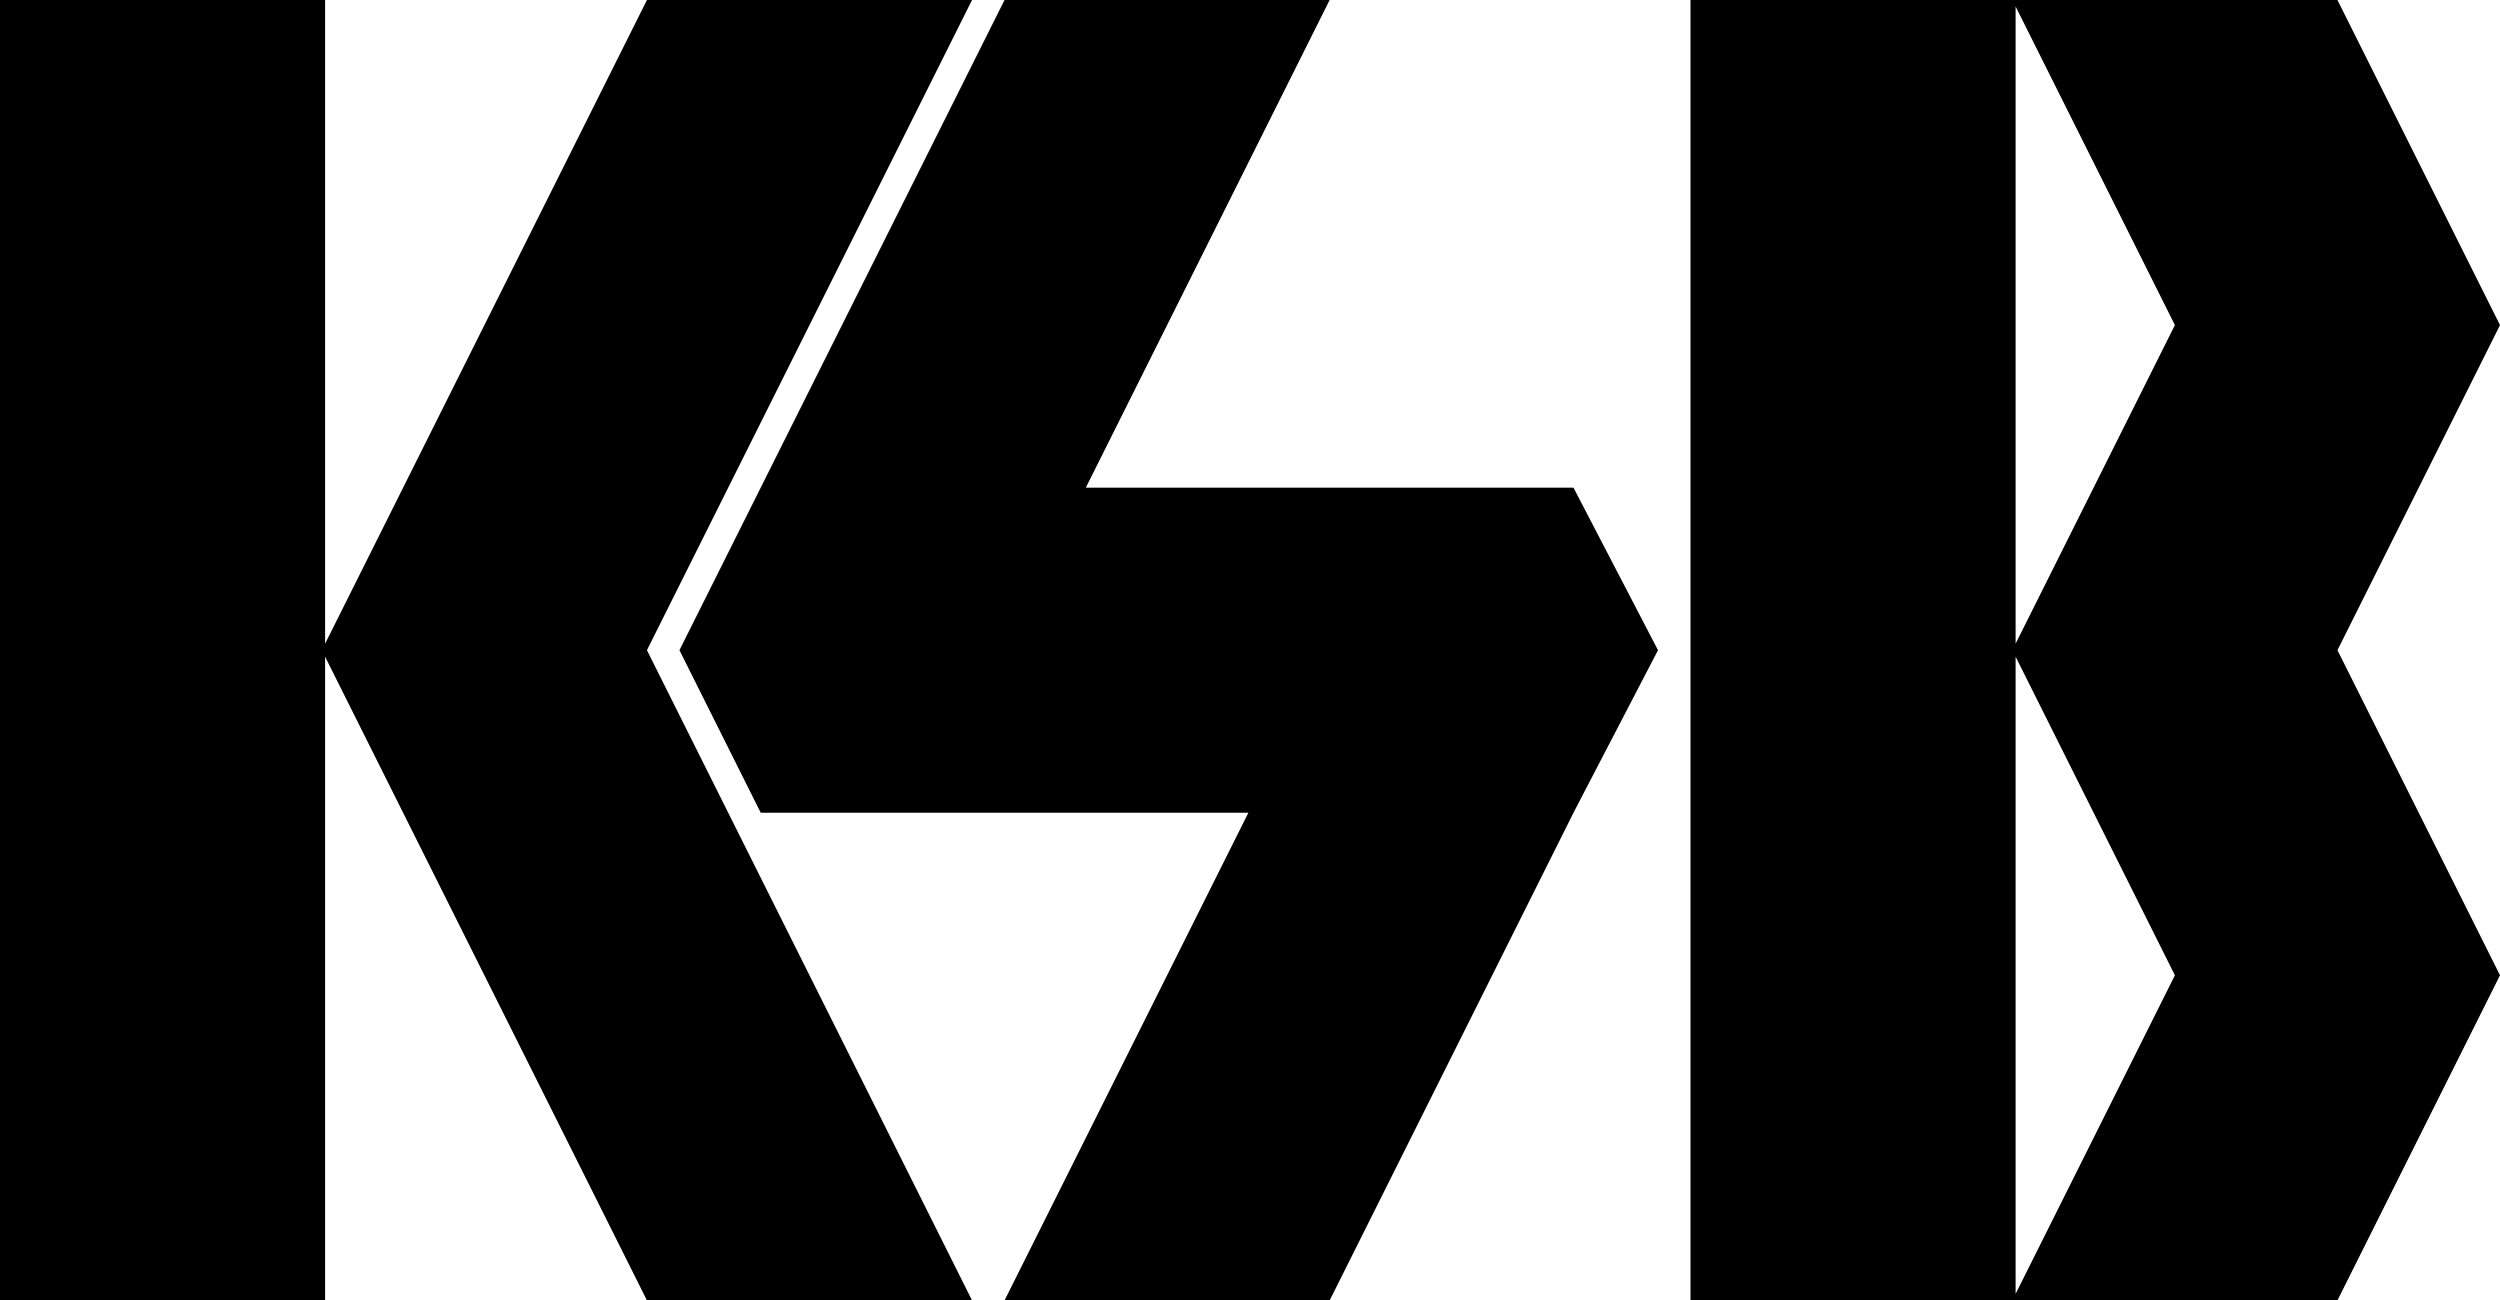
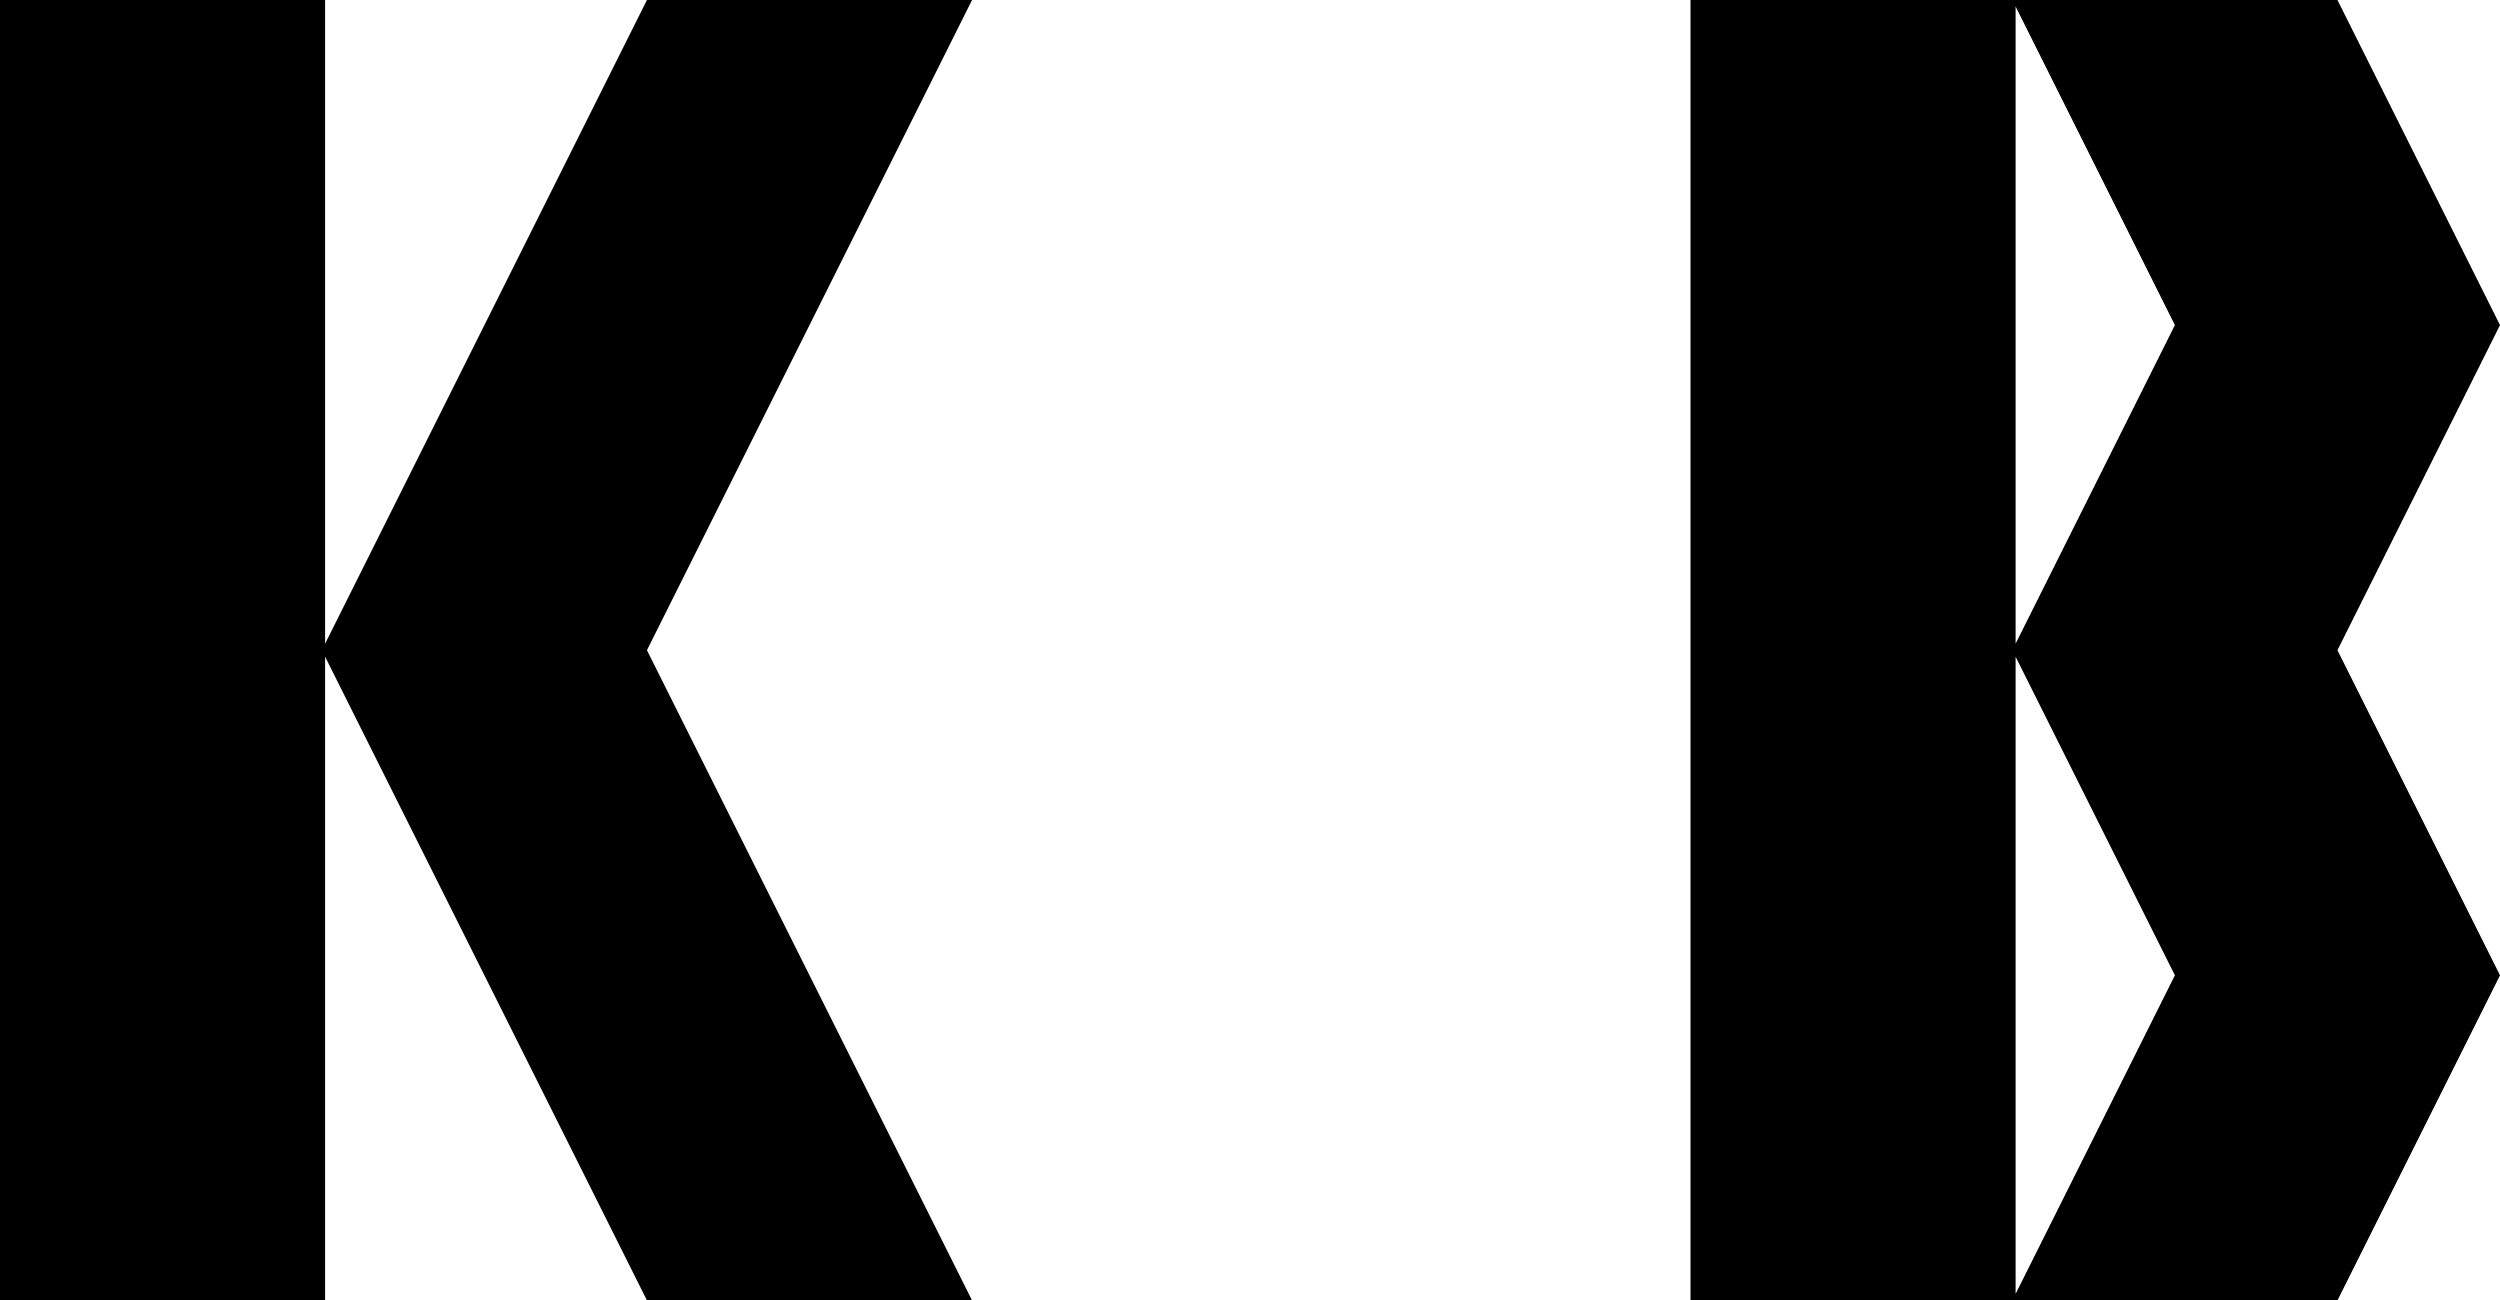
<svg xmlns="http://www.w3.org/2000/svg" id="_レイヤー_2" viewBox="0 0 769 400">
  <defs>
    <style>.cls-1{stroke-width:0px;}</style>
  </defs>
  <g id="_レイヤー_1-2">
    <g id="_レイヤー_2-2">
      <g id="_レイヤー_1-2">
-         <path class="cls-1" d="m769,100L719,0h-199v400h199l50-100-50-100,50-100Zm-149,298v-196l49,98-49,98Zm0-200V2l49,98-49,98Z" />
-         <polygon class="cls-1" points="334 150 409 0 309 0 234 150 209 200 234 250 384 250 309 400 409 400 484 250 510 200 484 150 334 150" />
+         <path class="cls-1" d="m769,100L719,0h-199v400h199l50-100-50-100,50-100Zm-149,298v-196l49,98-49,98m0-200V2l49,98-49,98Z" />
        <polygon class="cls-1" points="299 0 199 0 100 198 100 0 0 0 0 400 100 400 100 202 199 400 299 400 199 200 299 0" />
      </g>
    </g>
  </g>
</svg>